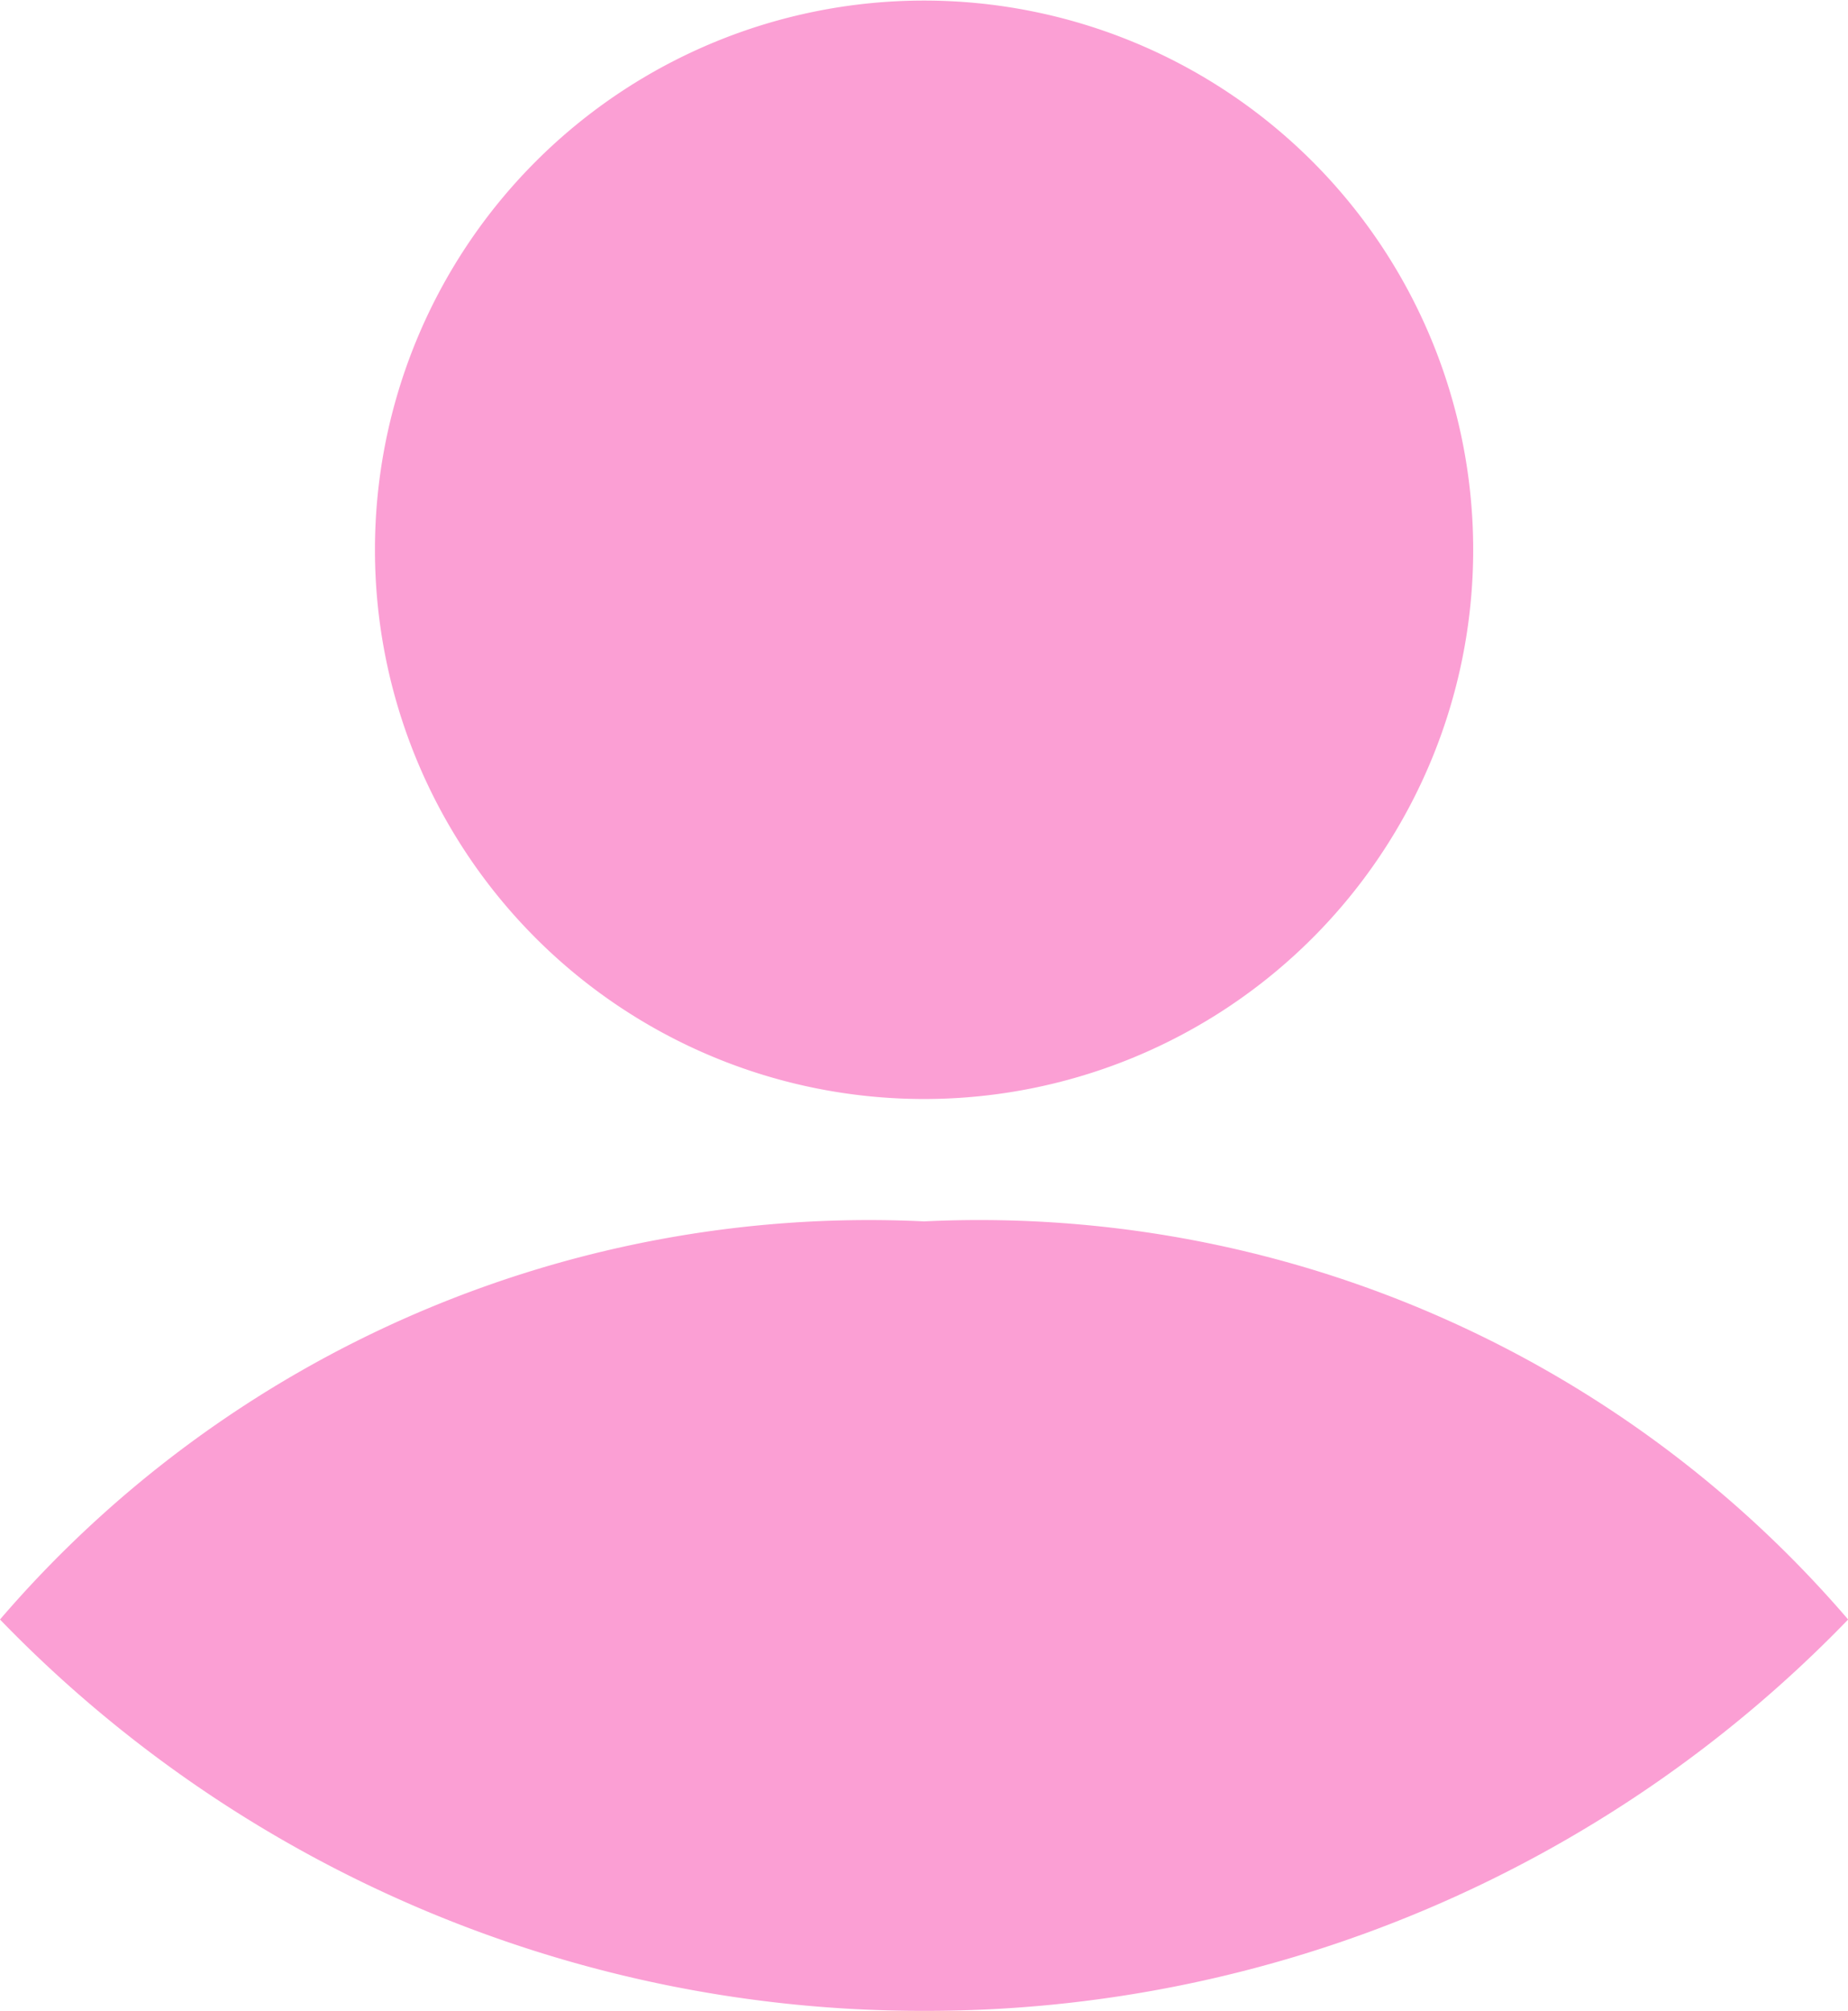
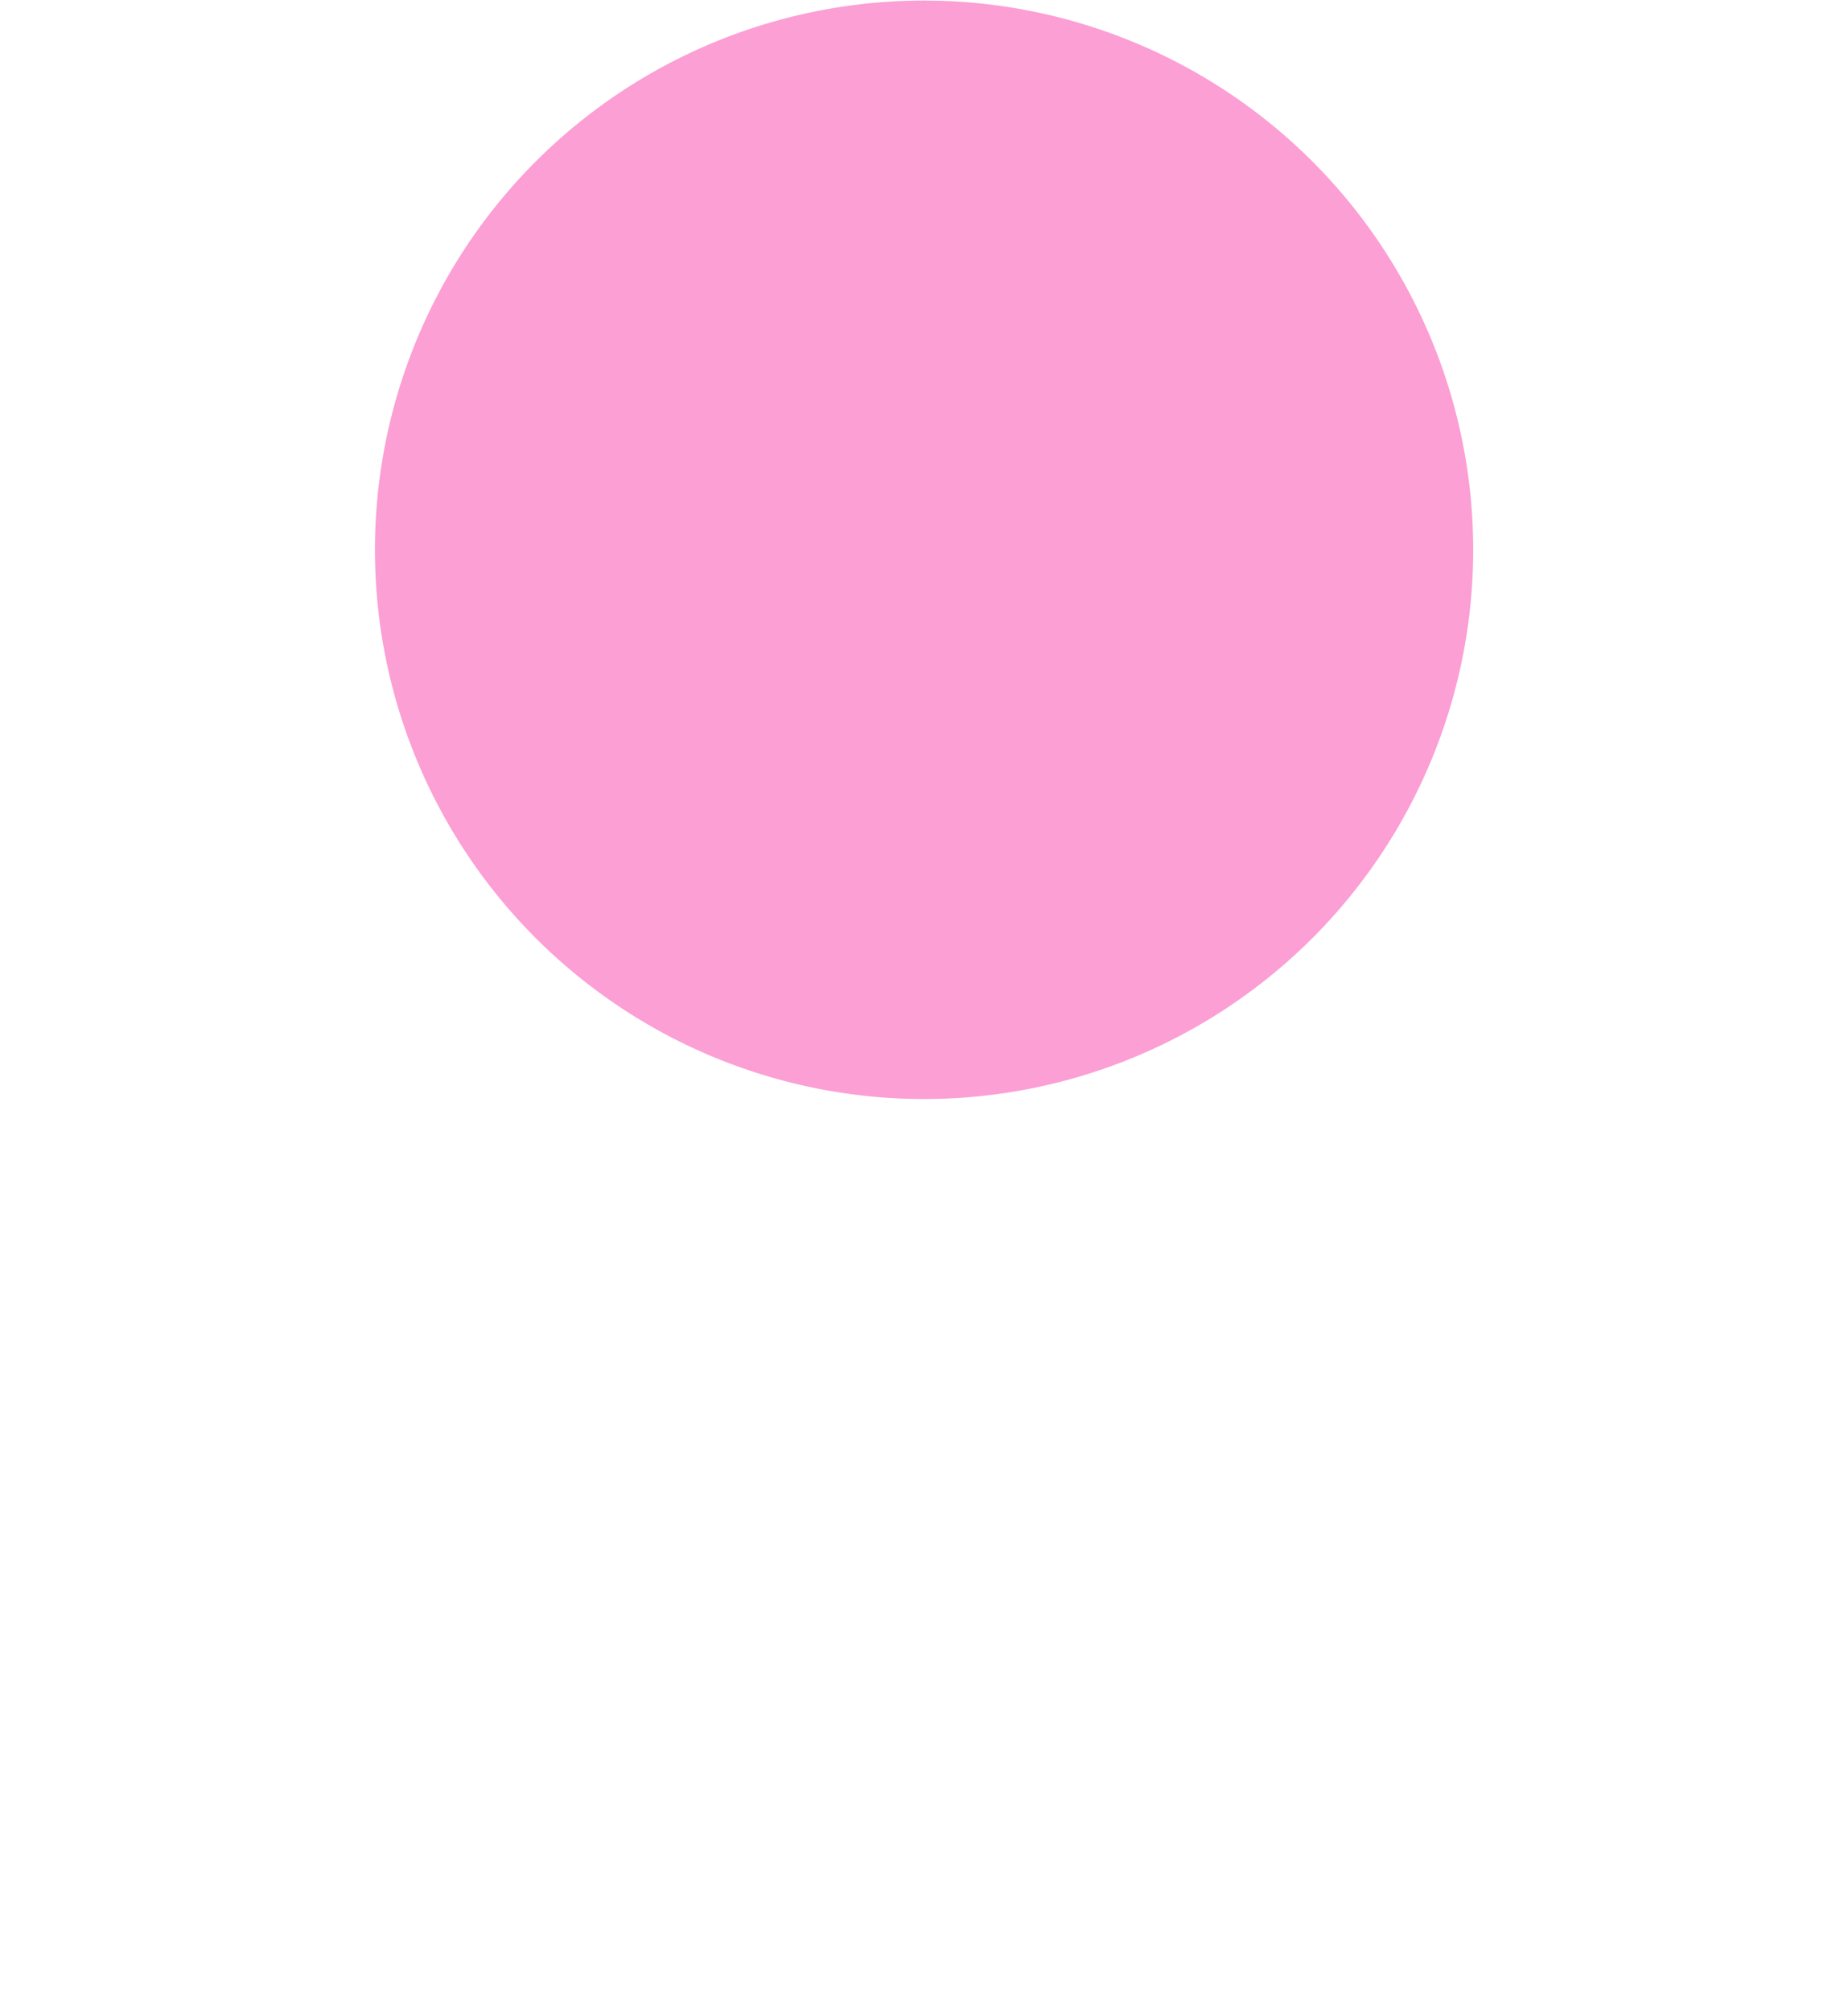
<svg xmlns="http://www.w3.org/2000/svg" id="Group_9970" data-name="Group 9970" width="13.125" height="14.279" viewBox="0 0 13.125 14.279">
  <g id="Group_9974" data-name="Group 9974">
    <path id="Path_4548" data-name="Path 4548" d="M69.993,50.4a3.9,3.9,0,1,1-3.9,3.9,3.9,3.9,0,0,1,3.9-3.9" transform="translate(-63.43 -50.396)" fill="#fb9fd4" />
-     <path id="Path_4549" data-name="Path 4549" d="M39.013,165.692a9.1,9.1,0,0,0,6.563-2.779,8.129,8.129,0,0,0-6.563-2.827,8.133,8.133,0,0,0-6.563,2.827,9.106,9.106,0,0,0,6.563,2.779" transform="translate(-32.45 -151.413)" fill="#fb9fd4" />
  </g>
</svg>